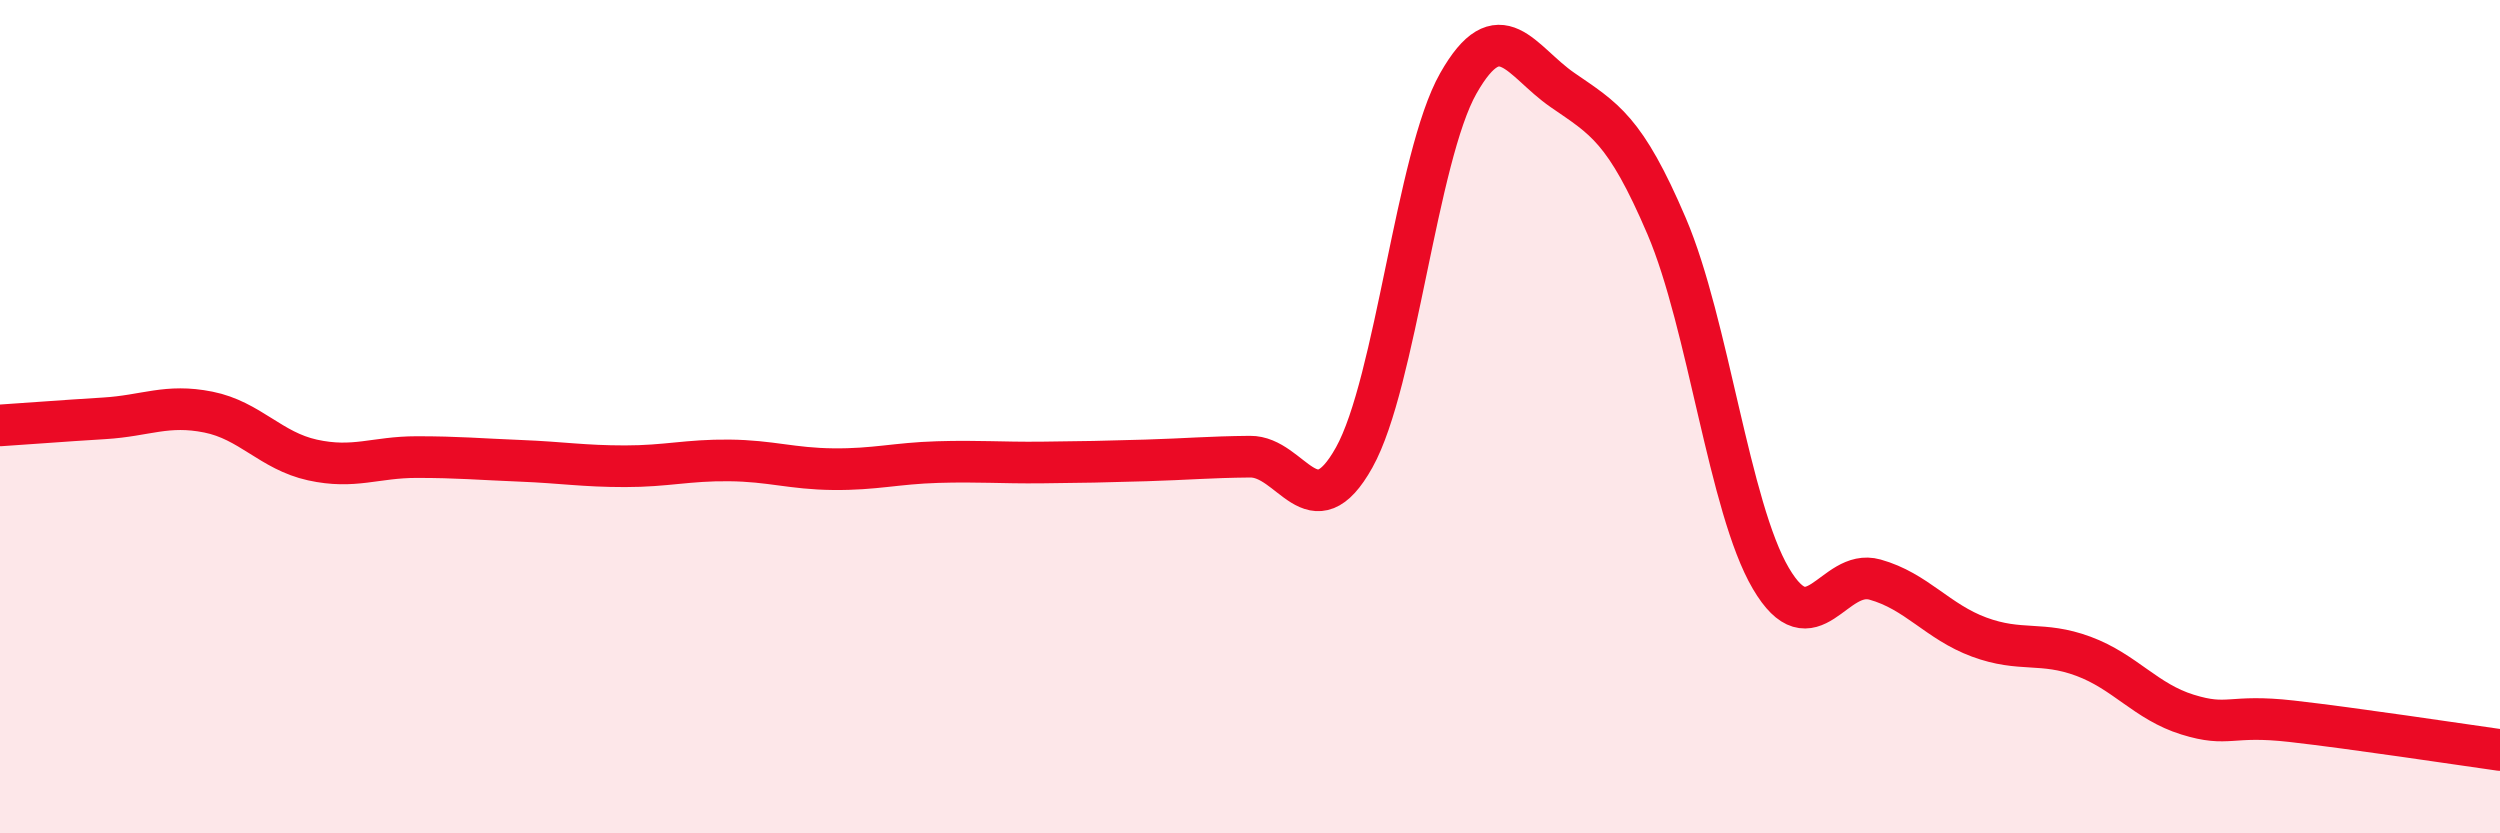
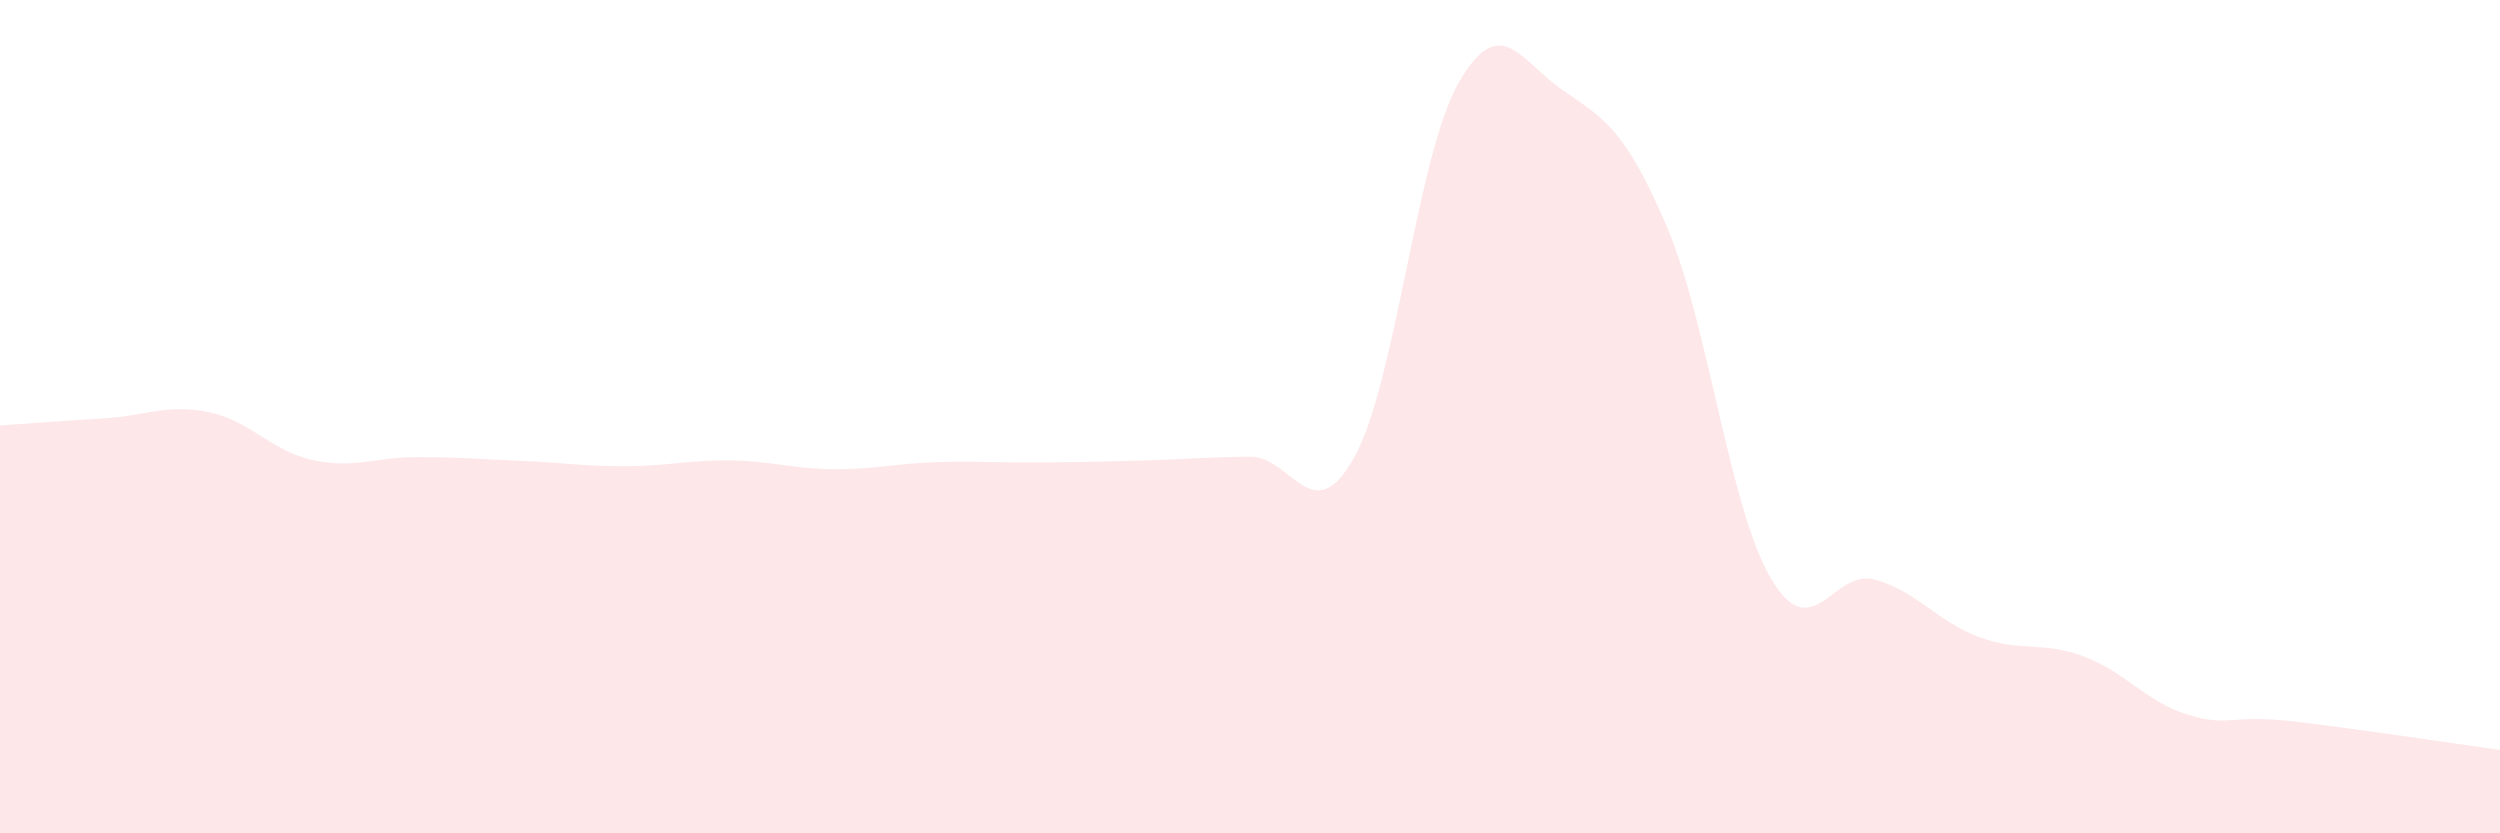
<svg xmlns="http://www.w3.org/2000/svg" width="60" height="20" viewBox="0 0 60 20">
  <path d="M 0,10.21 C 0.5,10.18 1.5,10.1 2.5,10.04 C 3.5,9.98 4,9.69 5,9.89 C 6,10.09 6.5,10.82 7.5,11.04 C 8.5,11.26 9,10.97 10,10.97 C 11,10.97 11.5,11.02 12.5,11.06 C 13.5,11.1 14,11.19 15,11.19 C 16,11.19 16.5,11.04 17.5,11.05 C 18.5,11.06 19,11.25 20,11.26 C 21,11.27 21.5,11.12 22.5,11.09 C 23.5,11.06 24,11.11 25,11.1 C 26,11.09 26.5,11.08 27.5,11.05 C 28.5,11.02 29,10.97 30,10.96 C 31,10.95 31.5,12.77 32.5,10.98 C 33.5,9.19 34,3.76 35,2 C 36,0.24 36.5,1.47 37.5,2.16 C 38.5,2.85 39,3.09 40,5.43 C 41,7.77 41.5,12.18 42.5,13.88 C 43.5,15.58 44,13.63 45,13.91 C 46,14.19 46.5,14.92 47.5,15.29 C 48.5,15.66 49,15.38 50,15.75 C 51,16.12 51.5,16.84 52.5,17.15 C 53.5,17.46 53.5,17.14 55,17.31 C 56.5,17.48 59,17.86 60,18L60 20L0 20Z" fill="#EB0A25" opacity="0.1" stroke-linecap="round" stroke-linejoin="round" />
-   <path d="M 0,10.21 C 0.5,10.18 1.5,10.1 2.5,10.04 C 3.5,9.98 4,9.69 5,9.89 C 6,10.09 6.5,10.82 7.5,11.04 C 8.5,11.26 9,10.97 10,10.97 C 11,10.97 11.5,11.02 12.5,11.06 C 13.5,11.1 14,11.19 15,11.19 C 16,11.19 16.5,11.04 17.5,11.05 C 18.5,11.06 19,11.25 20,11.26 C 21,11.27 21.5,11.12 22.5,11.09 C 23.5,11.06 24,11.11 25,11.1 C 26,11.09 26.5,11.08 27.5,11.05 C 28.5,11.02 29,10.97 30,10.96 C 31,10.95 31.5,12.77 32.5,10.98 C 33.5,9.19 34,3.76 35,2 C 36,0.24 36.5,1.47 37.5,2.16 C 38.5,2.85 39,3.09 40,5.43 C 41,7.77 41.5,12.18 42.5,13.88 C 43.5,15.58 44,13.63 45,13.91 C 46,14.19 46.5,14.92 47.5,15.29 C 48.5,15.66 49,15.38 50,15.75 C 51,16.12 51.5,16.84 52.5,17.15 C 53.5,17.46 53.5,17.14 55,17.31 C 56.5,17.48 59,17.86 60,18" stroke="#EB0A25" stroke-width="1" fill="none" stroke-linecap="round" stroke-linejoin="round" />
</svg>